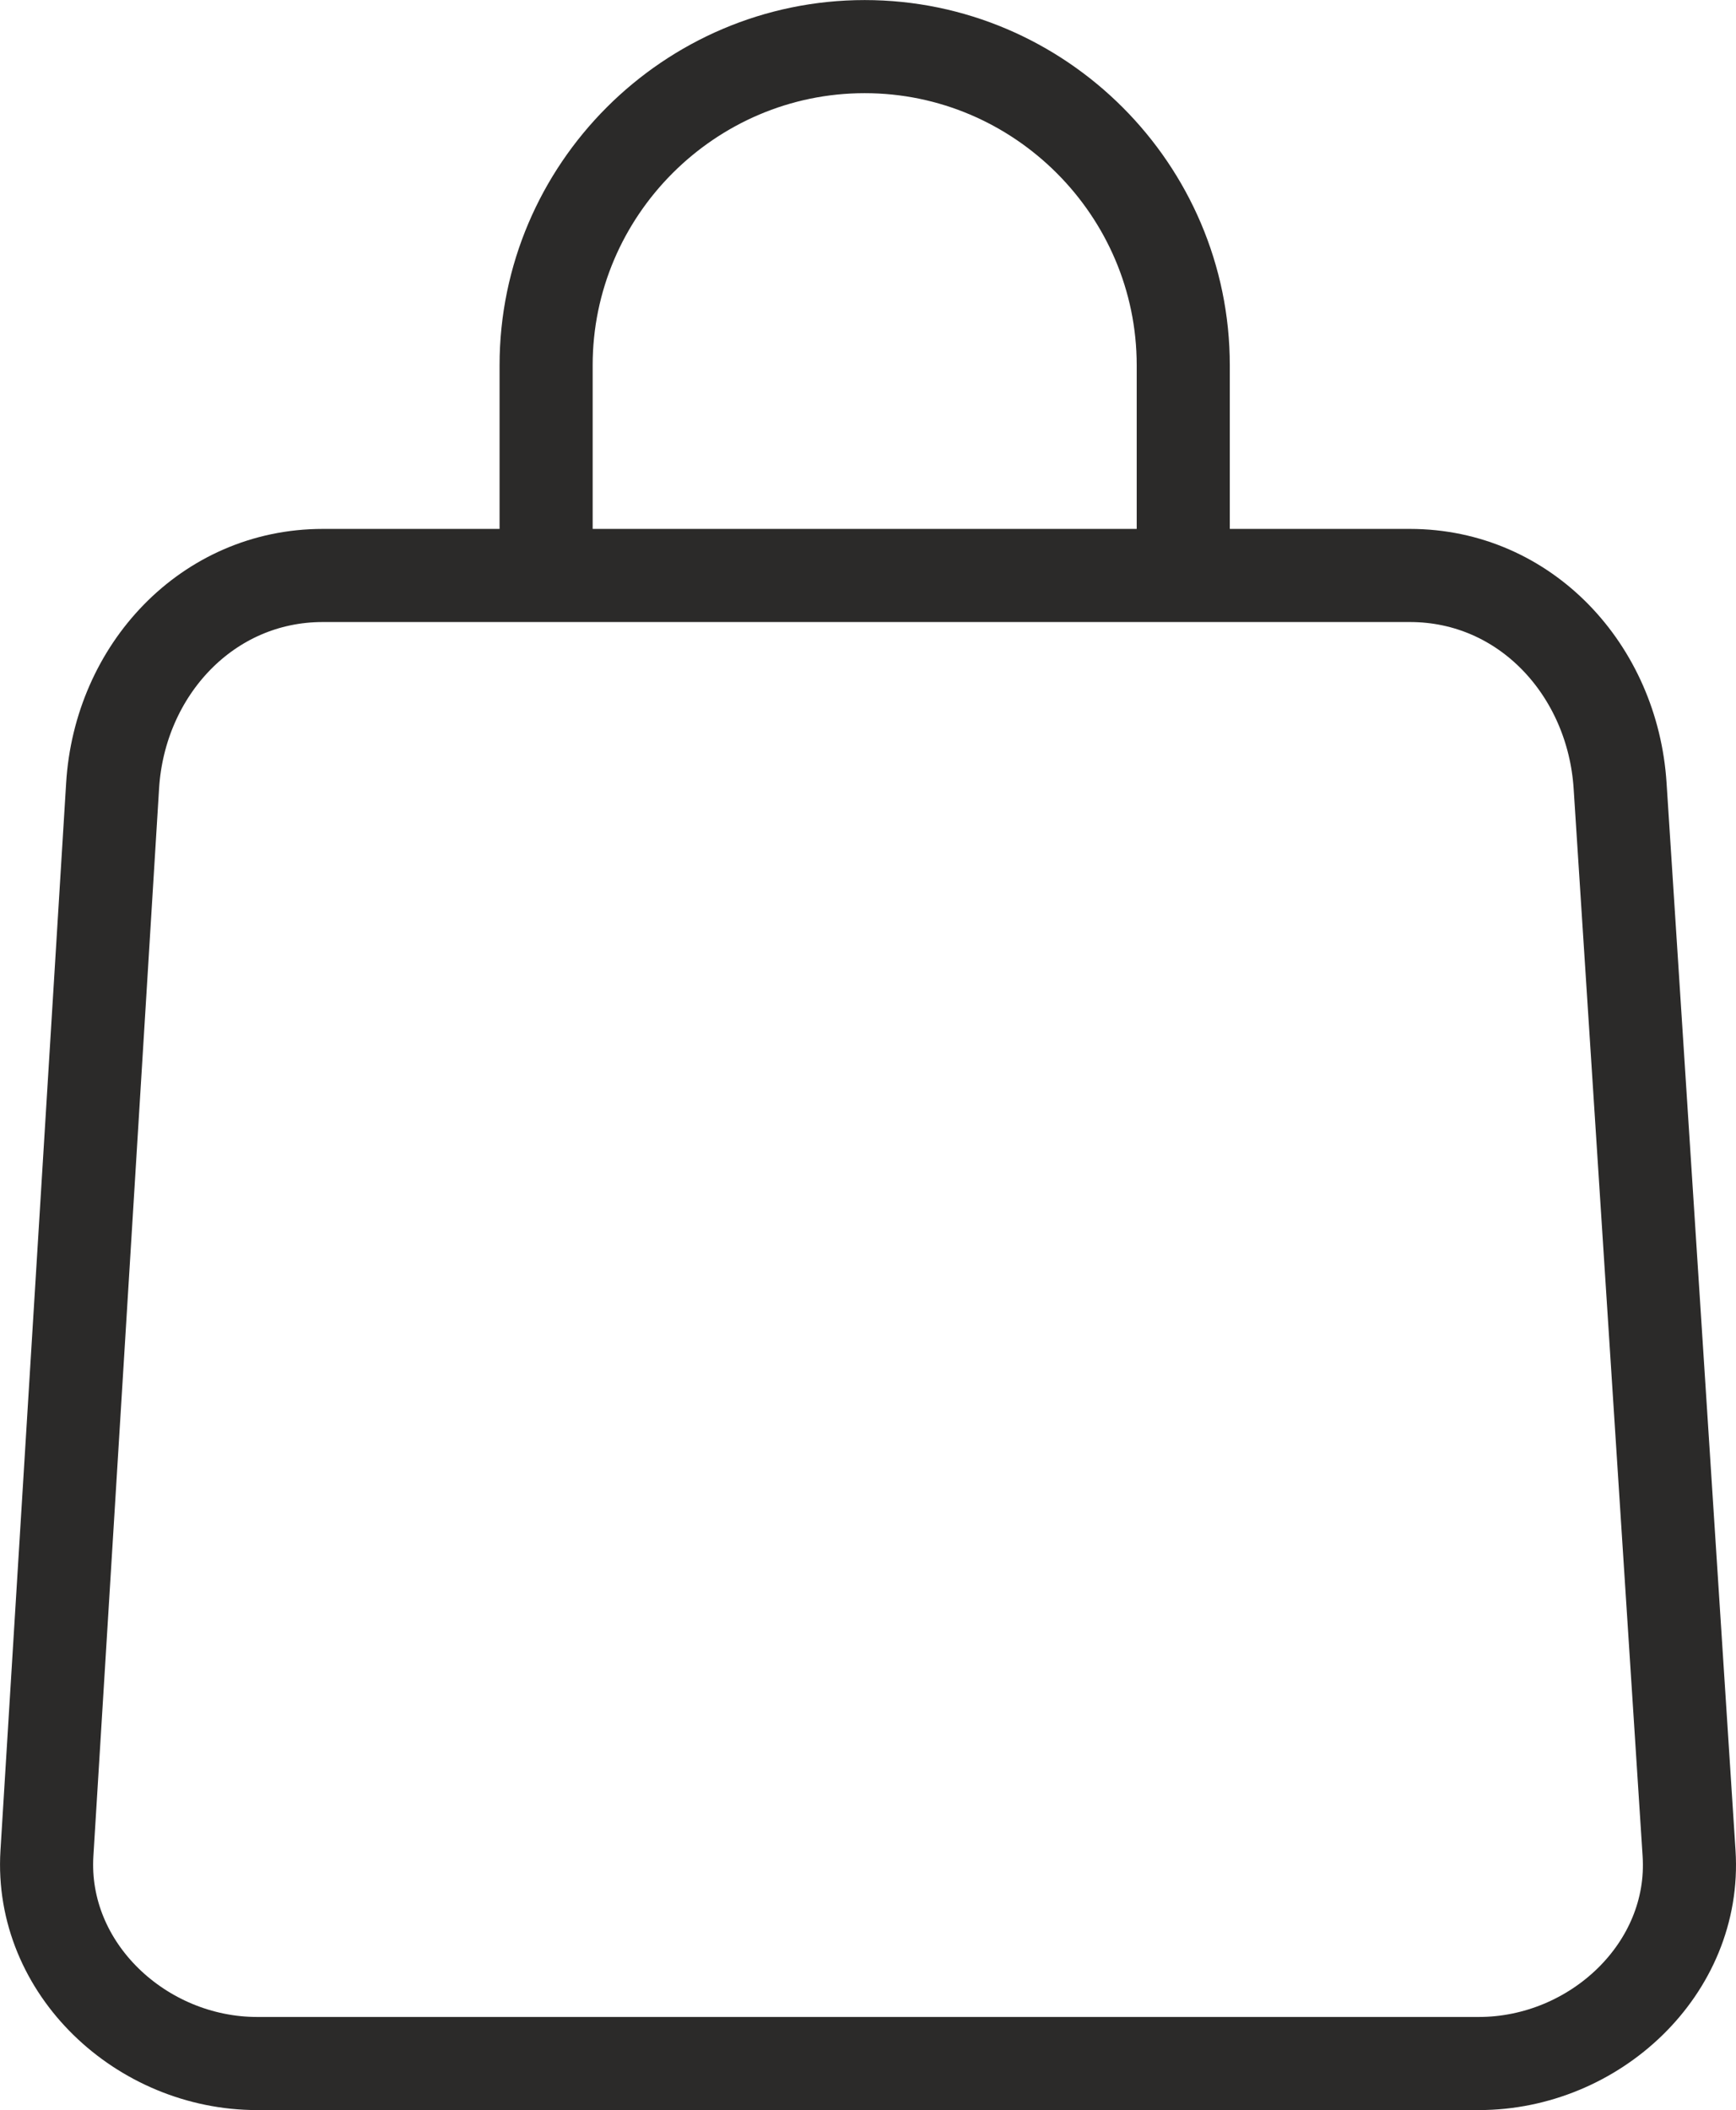
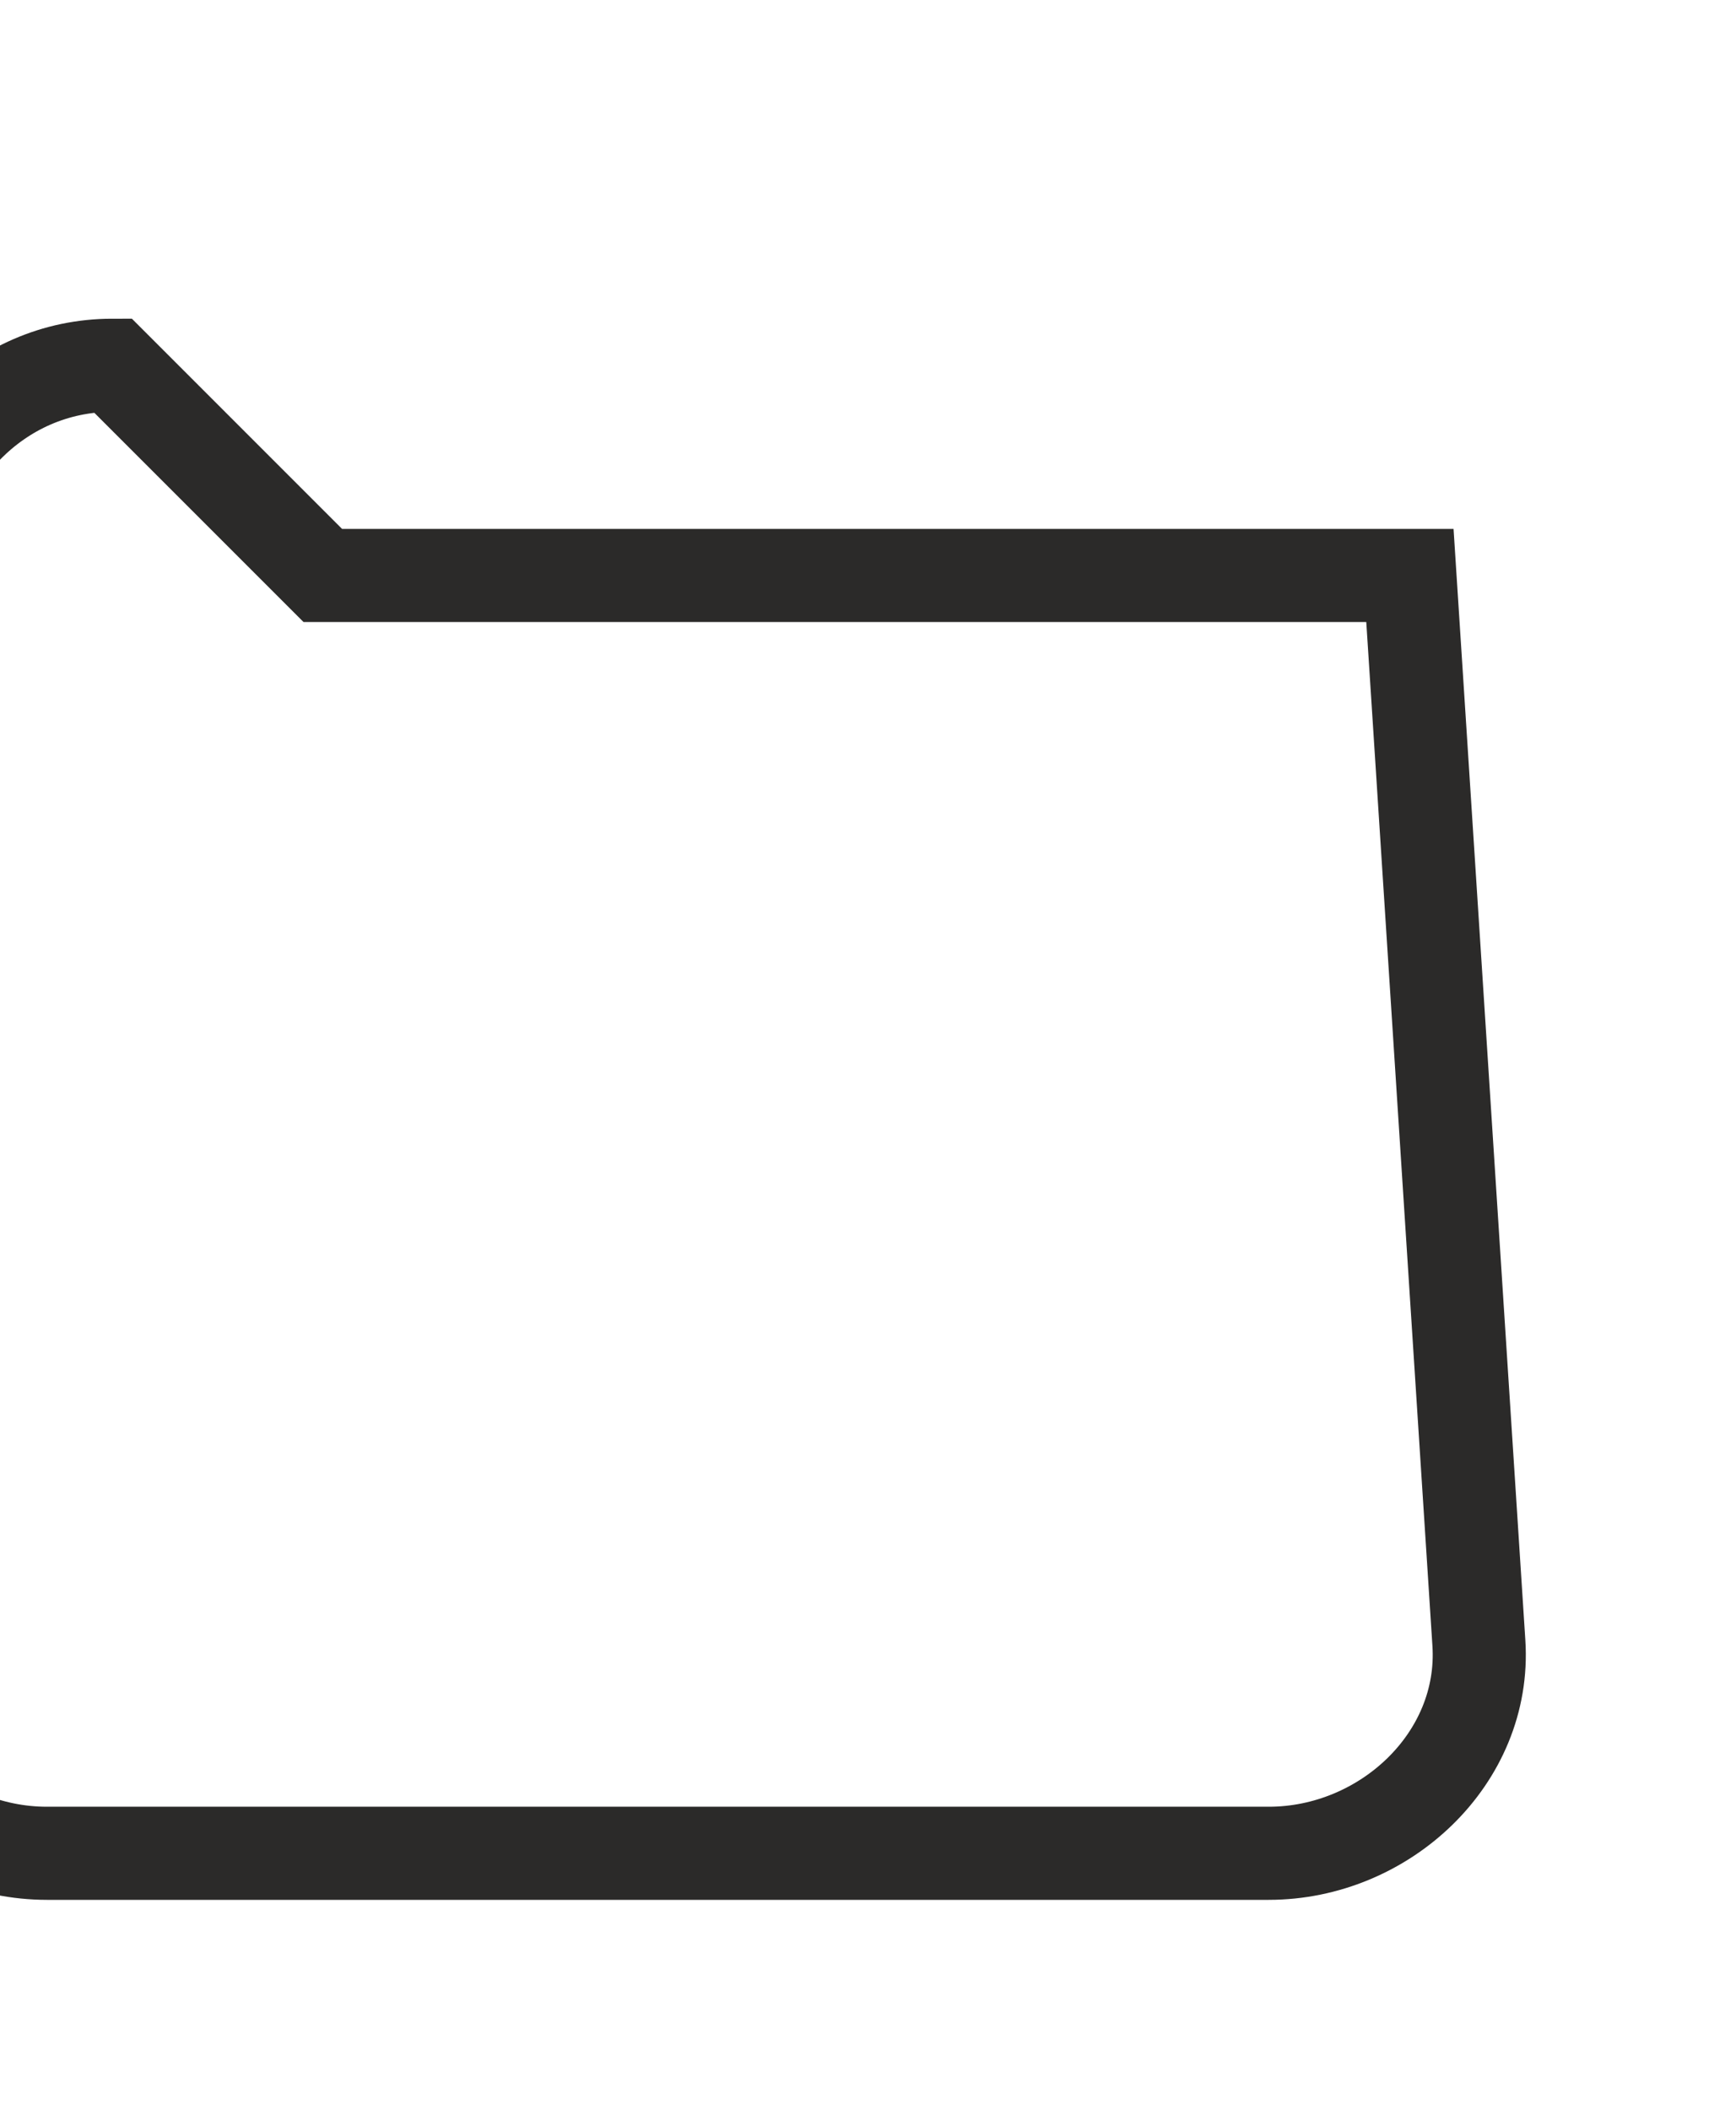
<svg xmlns="http://www.w3.org/2000/svg" xml:space="preserve" width="111.88mm" height="135.963mm" style="shape-rendering:geometricPrecision; text-rendering:geometricPrecision; image-rendering:optimizeQuality; fill-rule:evenodd; clip-rule:evenodd" viewBox="0 0 410.99 499.45">
  <defs>
    <style type="text/css">  .str0 {stroke:#2B2A29;stroke-width:22.04;stroke-miterlimit:22.926} .fil0 {fill:none}  </style>
  </defs>
  <g id="Слой_x0020_1">
-     <path class="fil0 str0" d="M76.42 136.21l257.37 0c27.37,0 48,22.45 49.76,49.76l16.33 252.7c1.76,27.31 -22.39,49.76 -49.76,49.76l-289.25 0c-27.37,0 -51.44,-22.45 -49.76,-49.76l15.55 -252.7c1.68,-27.32 22.39,-49.76 49.76,-49.76z" />
-     <path class="fil0 str0" d="M129.29 136.21l0 -49.76c0,-41.48 33.94,-75.42 75.42,-75.42l0 0c41.48,0 75.42,33.94 75.42,75.42l0 49.76" />
+     <path class="fil0 str0" d="M76.42 136.21l257.37 0l16.33 252.7c1.76,27.31 -22.39,49.76 -49.76,49.76l-289.25 0c-27.37,0 -51.44,-22.45 -49.76,-49.76l15.55 -252.7c1.68,-27.32 22.39,-49.76 49.76,-49.76z" />
  </g>
</svg>